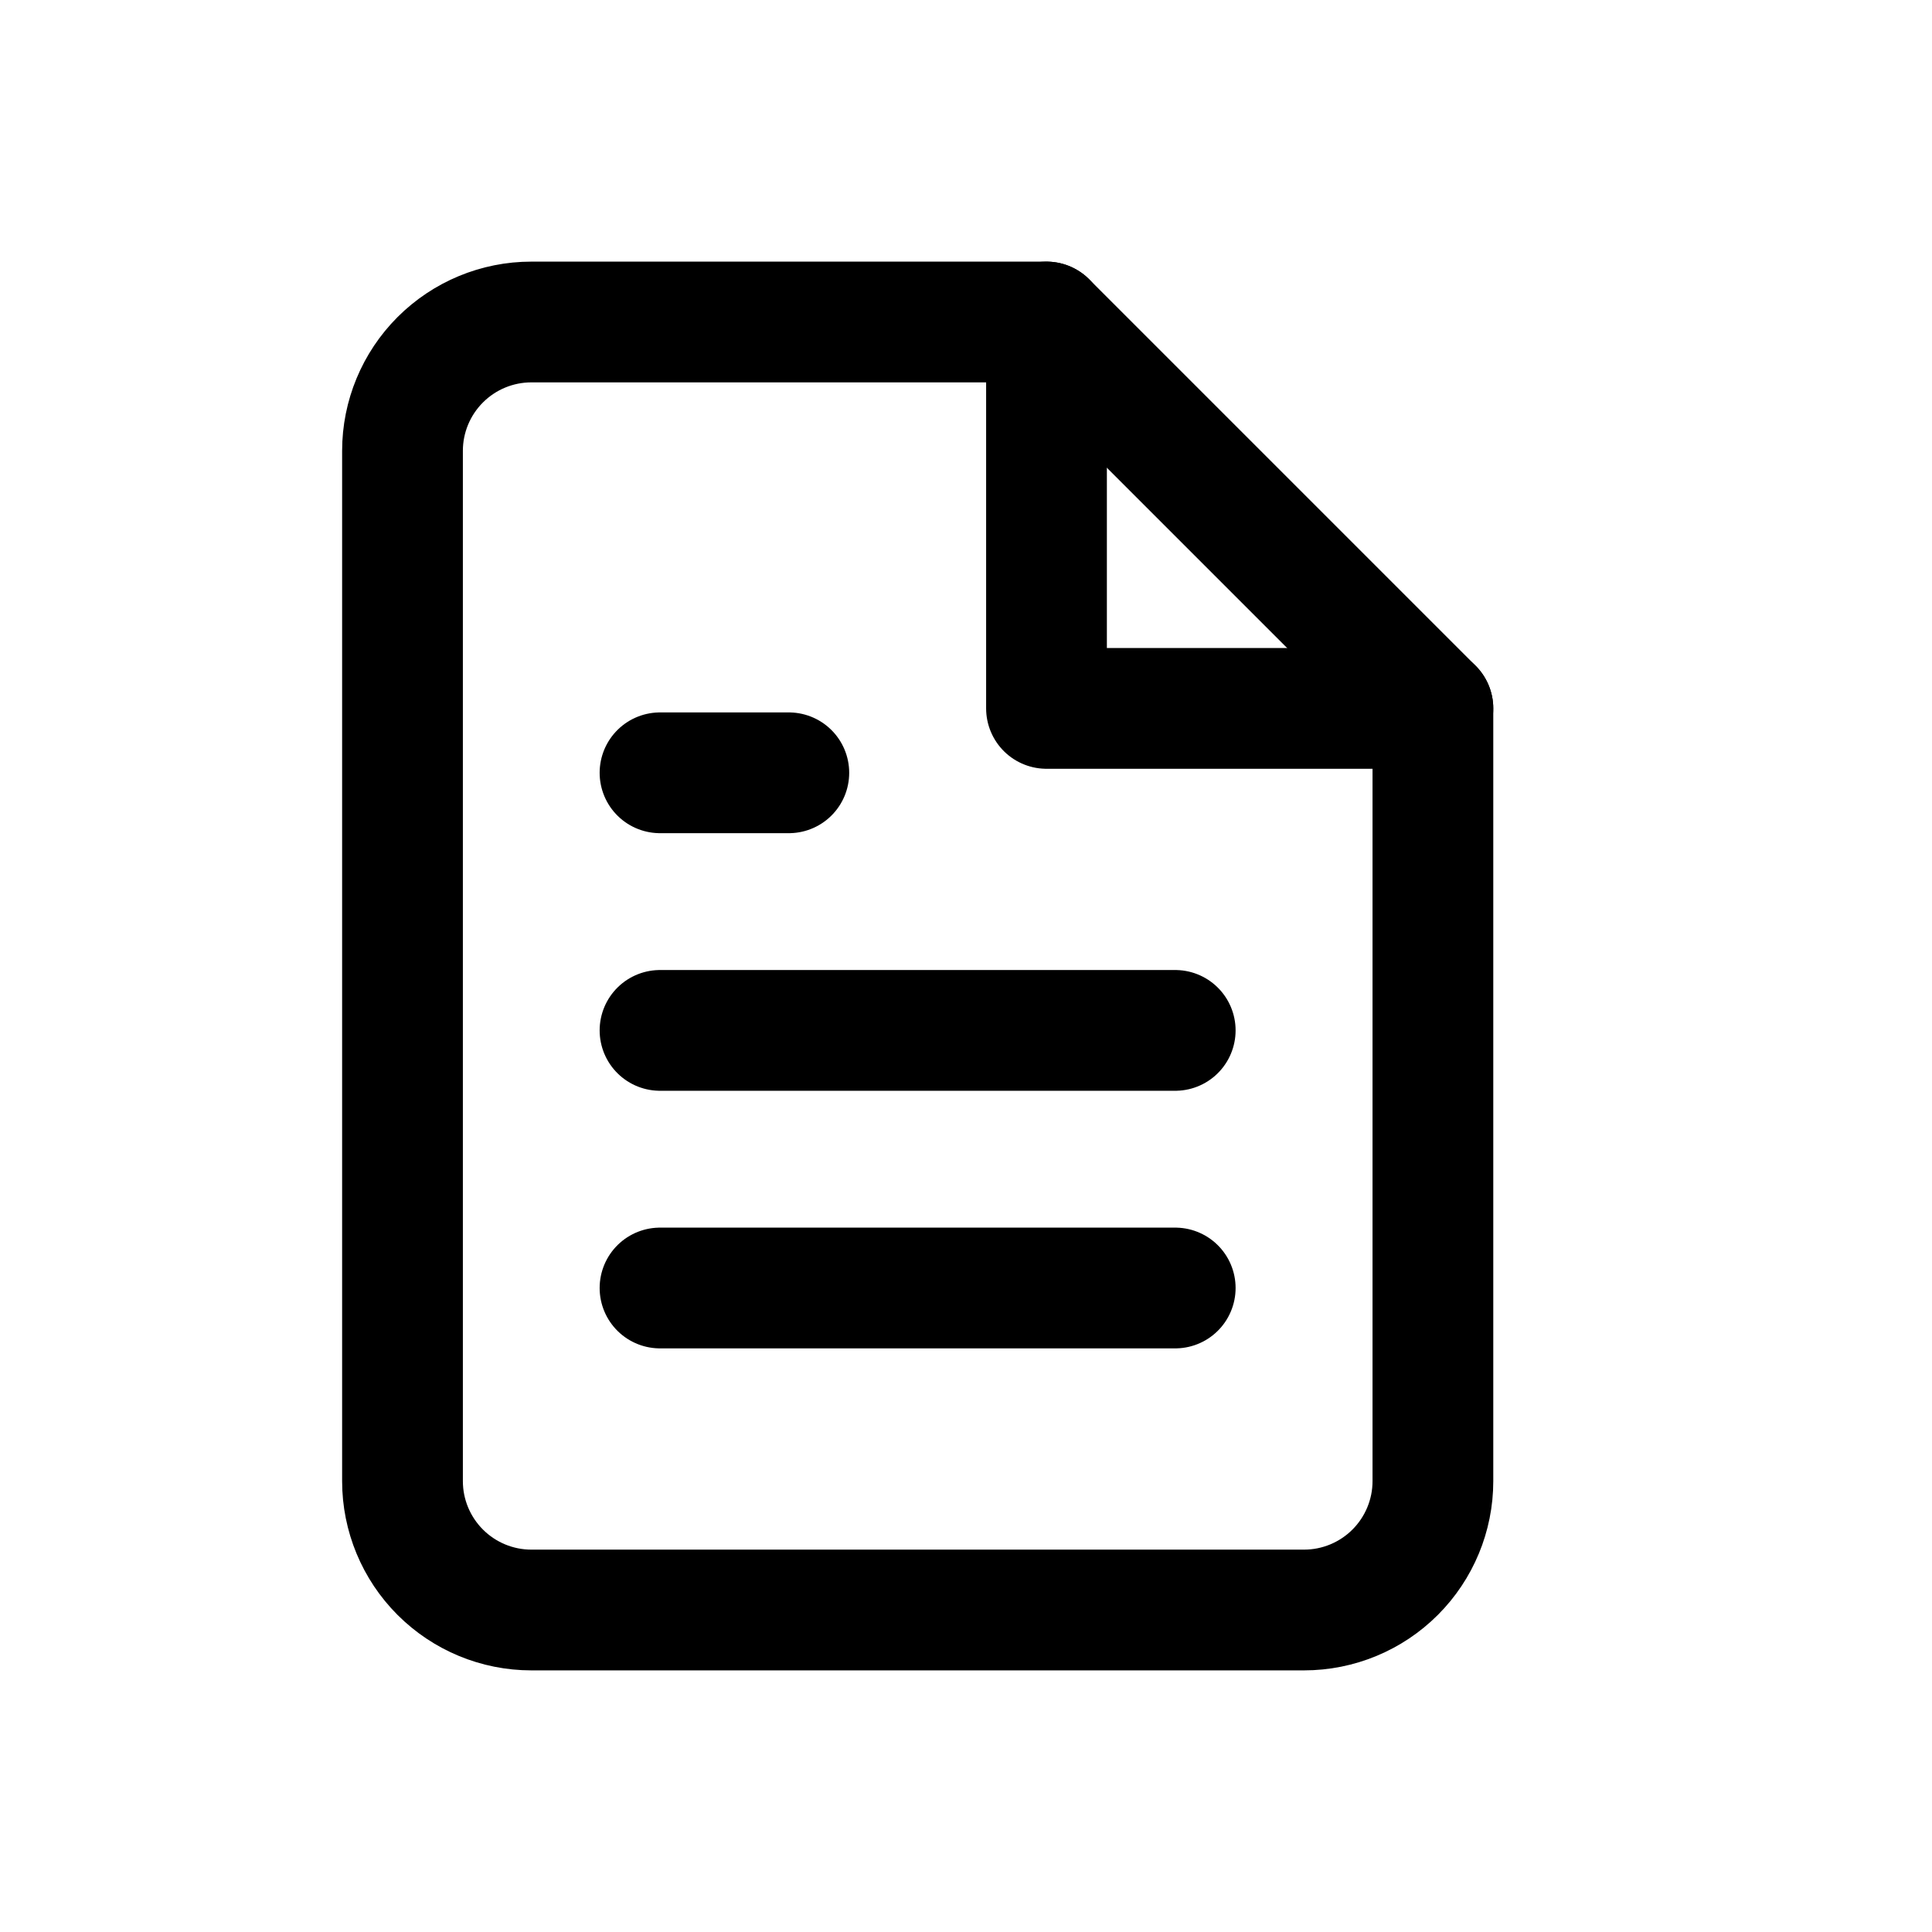
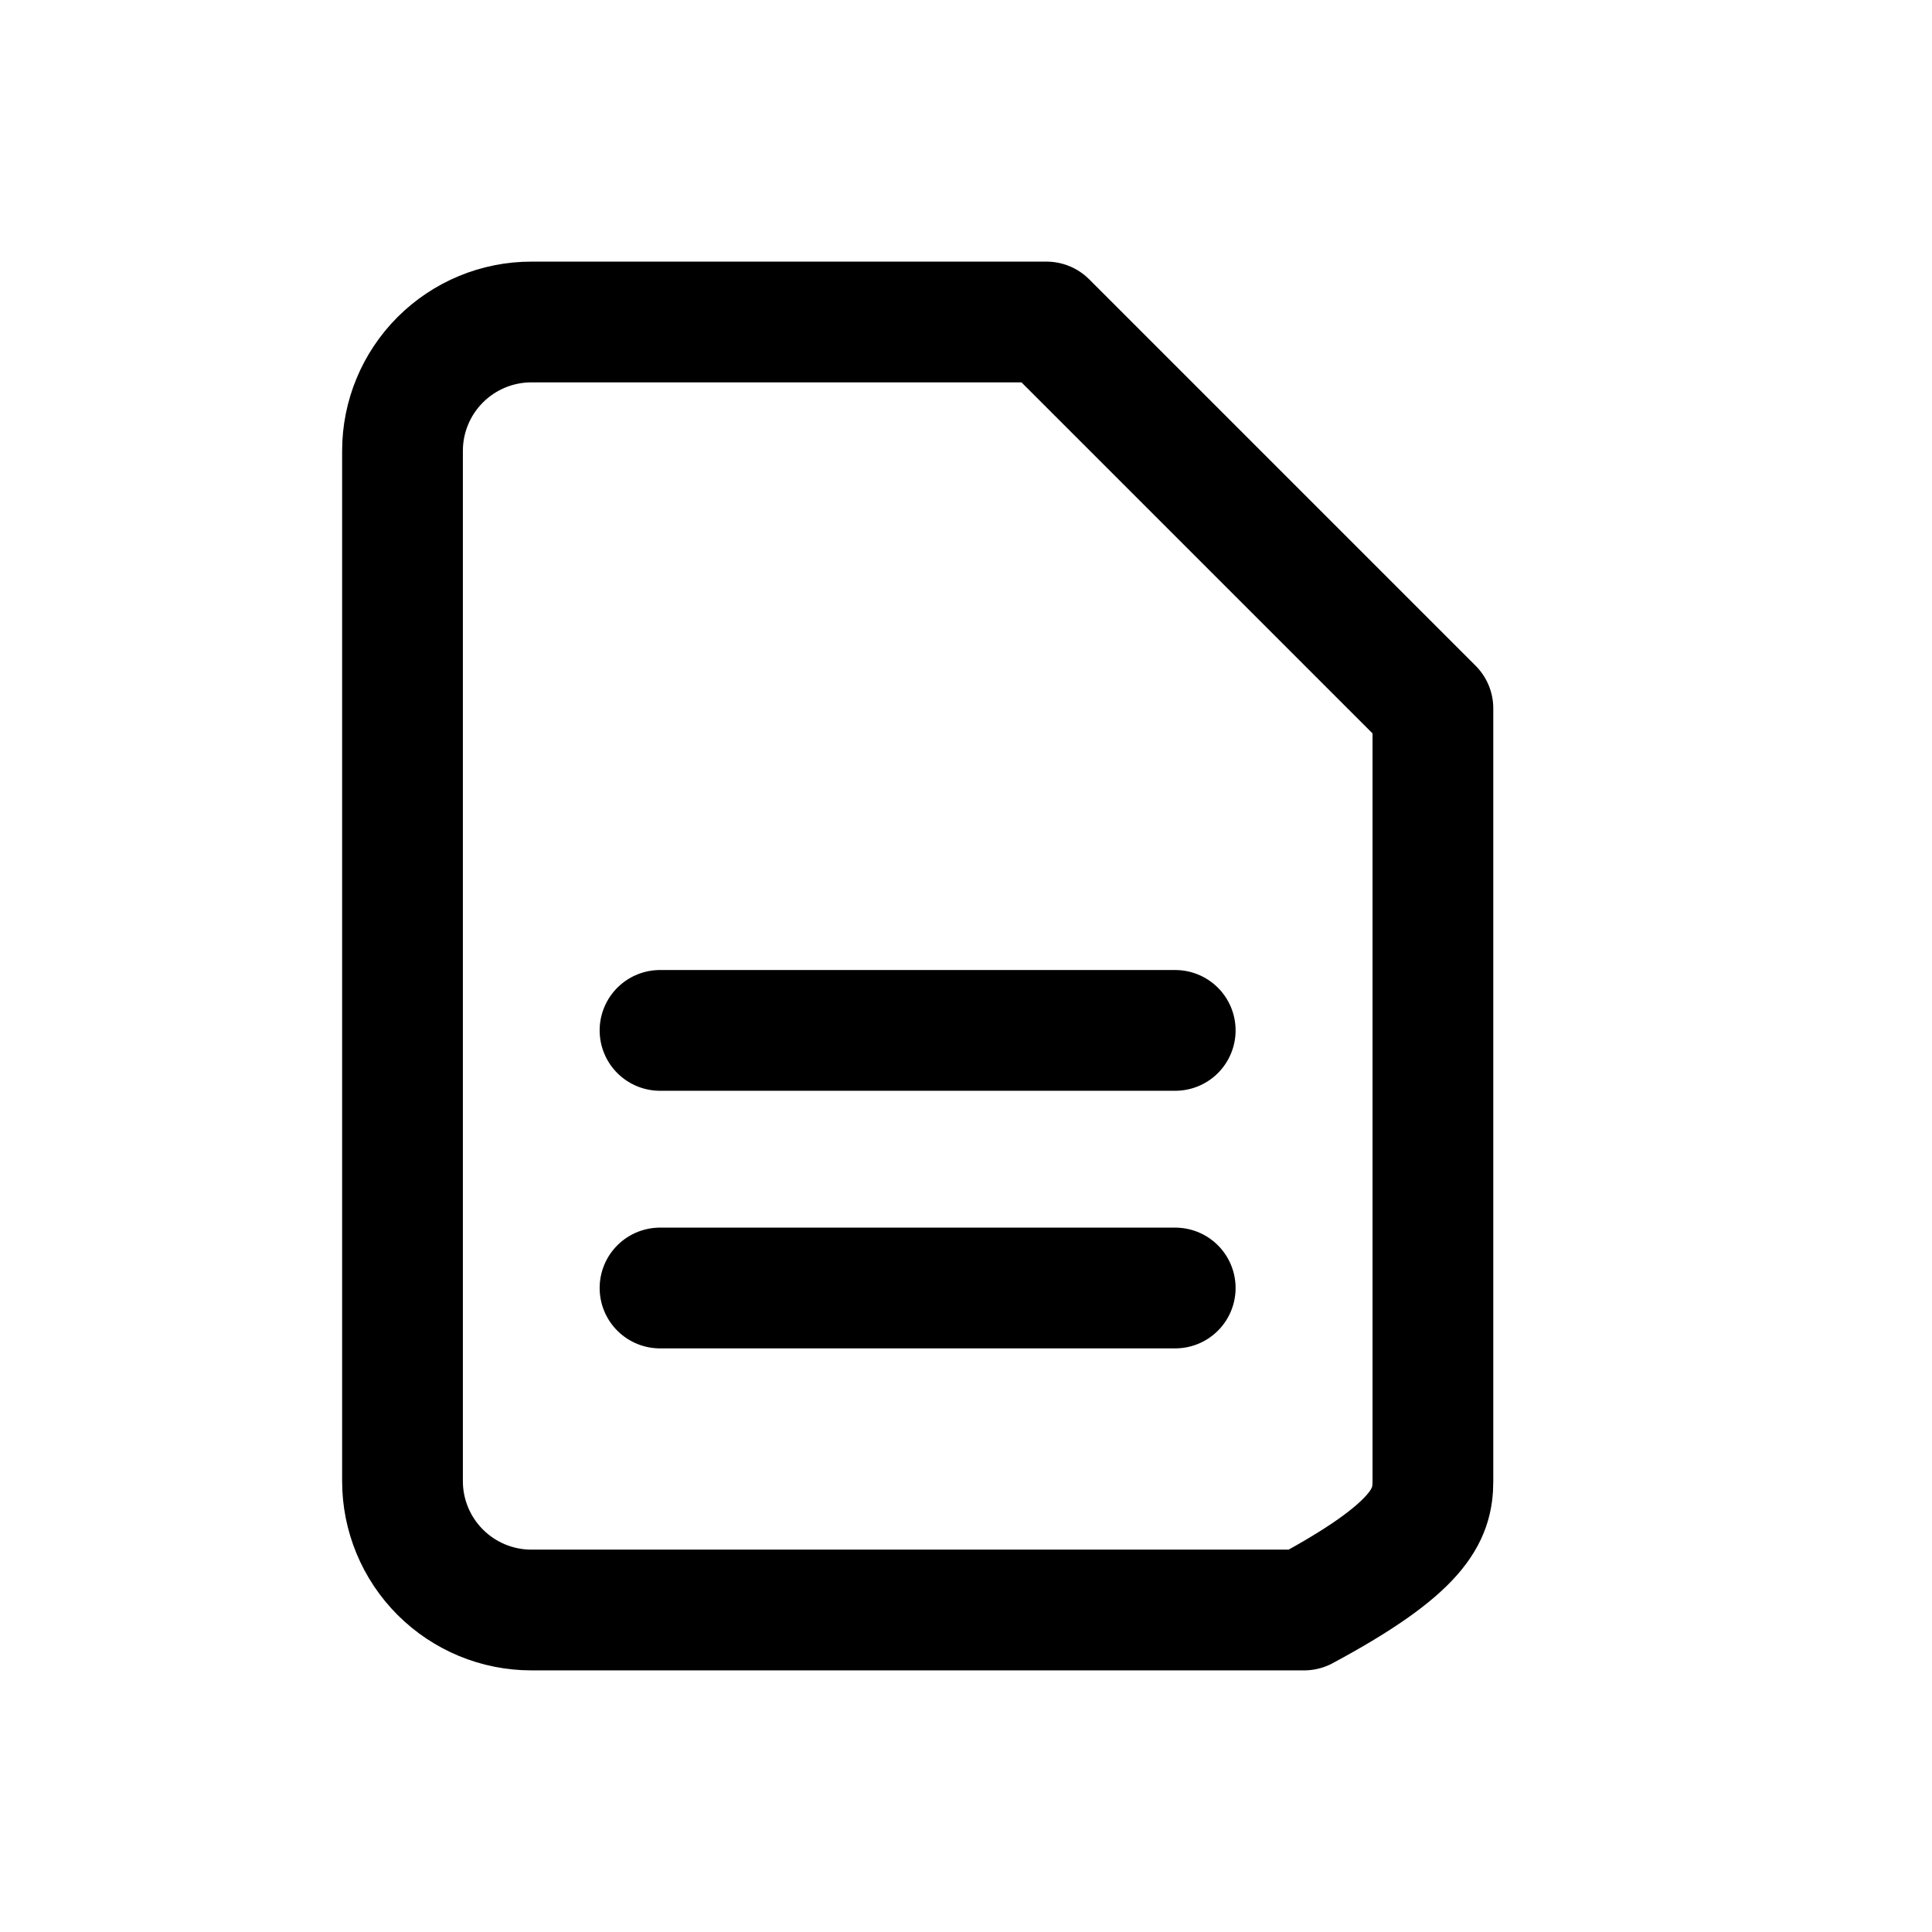
<svg xmlns="http://www.w3.org/2000/svg" width="24" height="24" viewBox="1 0 24 24" fill="none">
-   <path d="M14 4H7.6C7.176 4 6.769 4.169 6.469 4.469C6.169 4.769 6 5.176 6 5.6V18.4C6 18.824 6.169 19.231 6.469 19.531C6.769 19.831 7.176 20 7.6 20H17.2C17.624 20 18.031 19.831 18.331 19.531C18.631 19.231 18.8 18.824 18.8 18.4V8.8L14 4Z" stroke="black" stroke-width="1.5" stroke-linecap="round" stroke-linejoin="round" />
-   <path d="M14 4V8.8H18.8" stroke="black" stroke-width="1.5" stroke-linecap="round" stroke-linejoin="round" />
+   <path d="M14 4H7.6C7.176 4 6.769 4.169 6.469 4.469C6.169 4.769 6 5.176 6 5.6V18.4C6 18.824 6.169 19.231 6.469 19.531C6.769 19.831 7.176 20 7.6 20H17.2C18.631 19.231 18.8 18.824 18.8 18.4V8.8L14 4Z" stroke="black" stroke-width="1.5" stroke-linecap="round" stroke-linejoin="round" />
  <path d="M15.599 12.8H9.199" stroke="black" stroke-width="1.5" stroke-linecap="round" stroke-linejoin="round" />
  <path d="M15.599 16H9.199" stroke="black" stroke-width="1.5" stroke-linecap="round" stroke-linejoin="round" />
-   <path d="M10.799 9.6H9.999H9.199" stroke="black" stroke-width="1.5" stroke-linecap="round" stroke-linejoin="round" />
</svg>